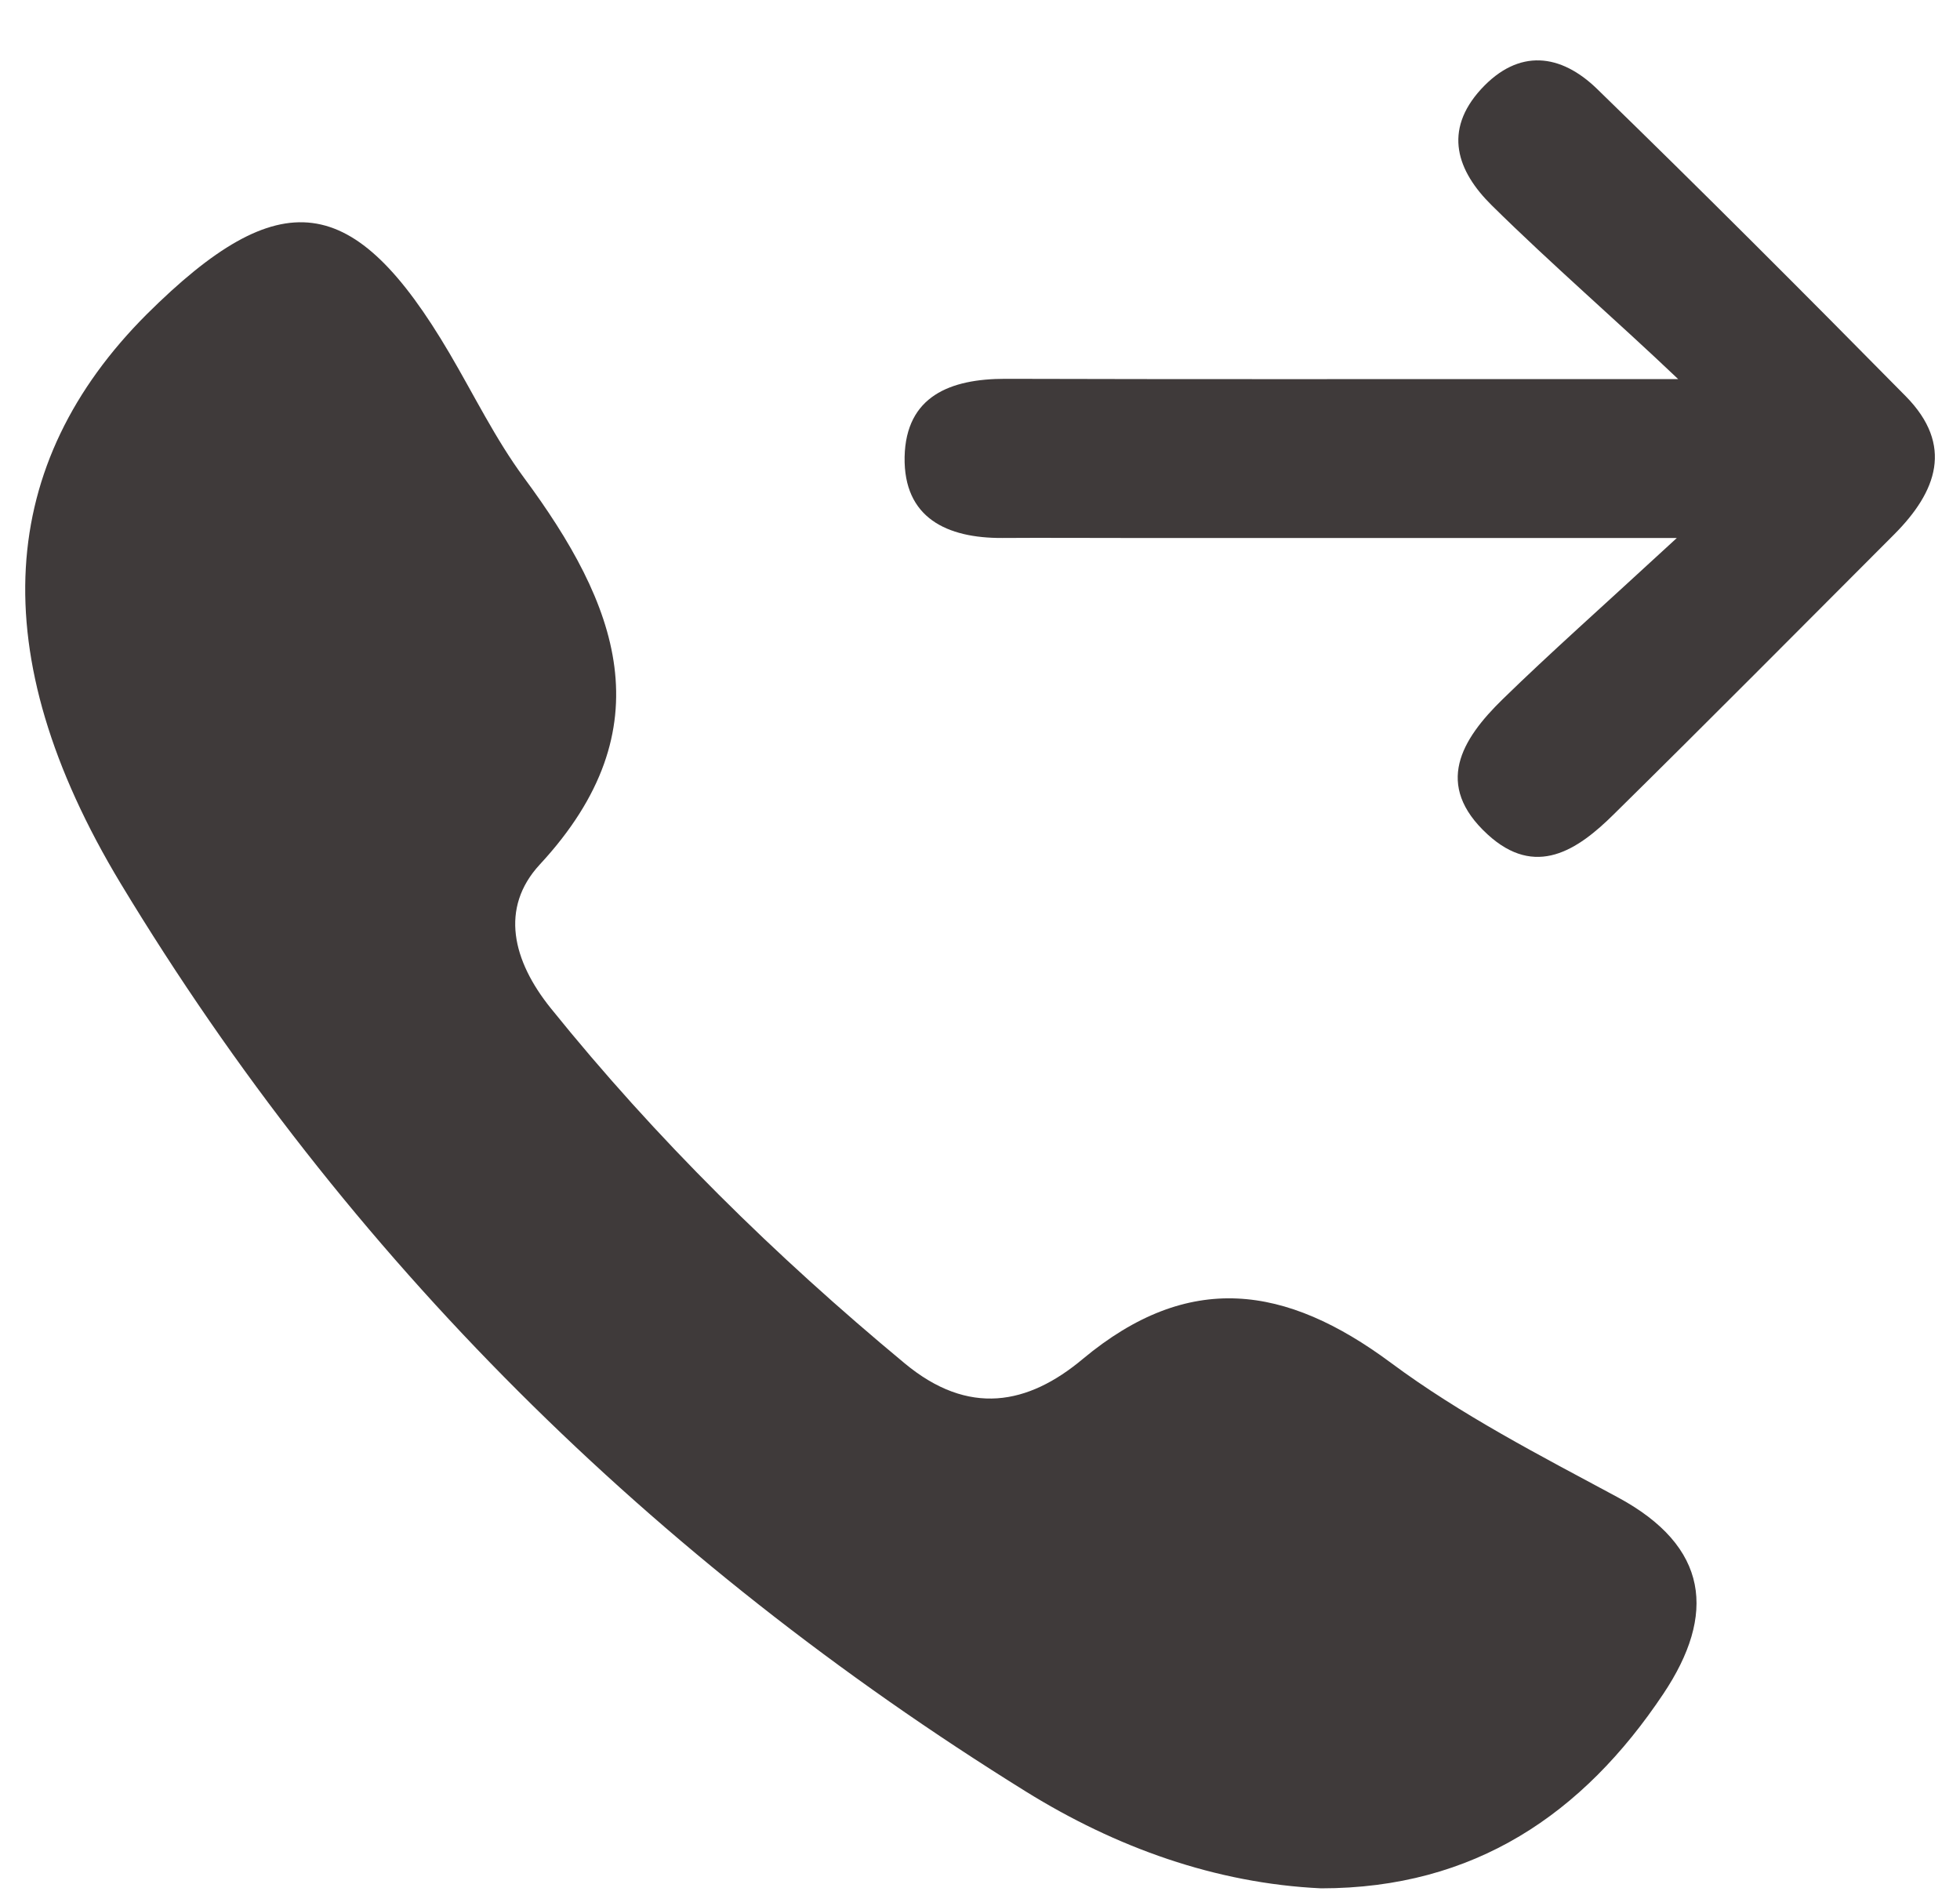
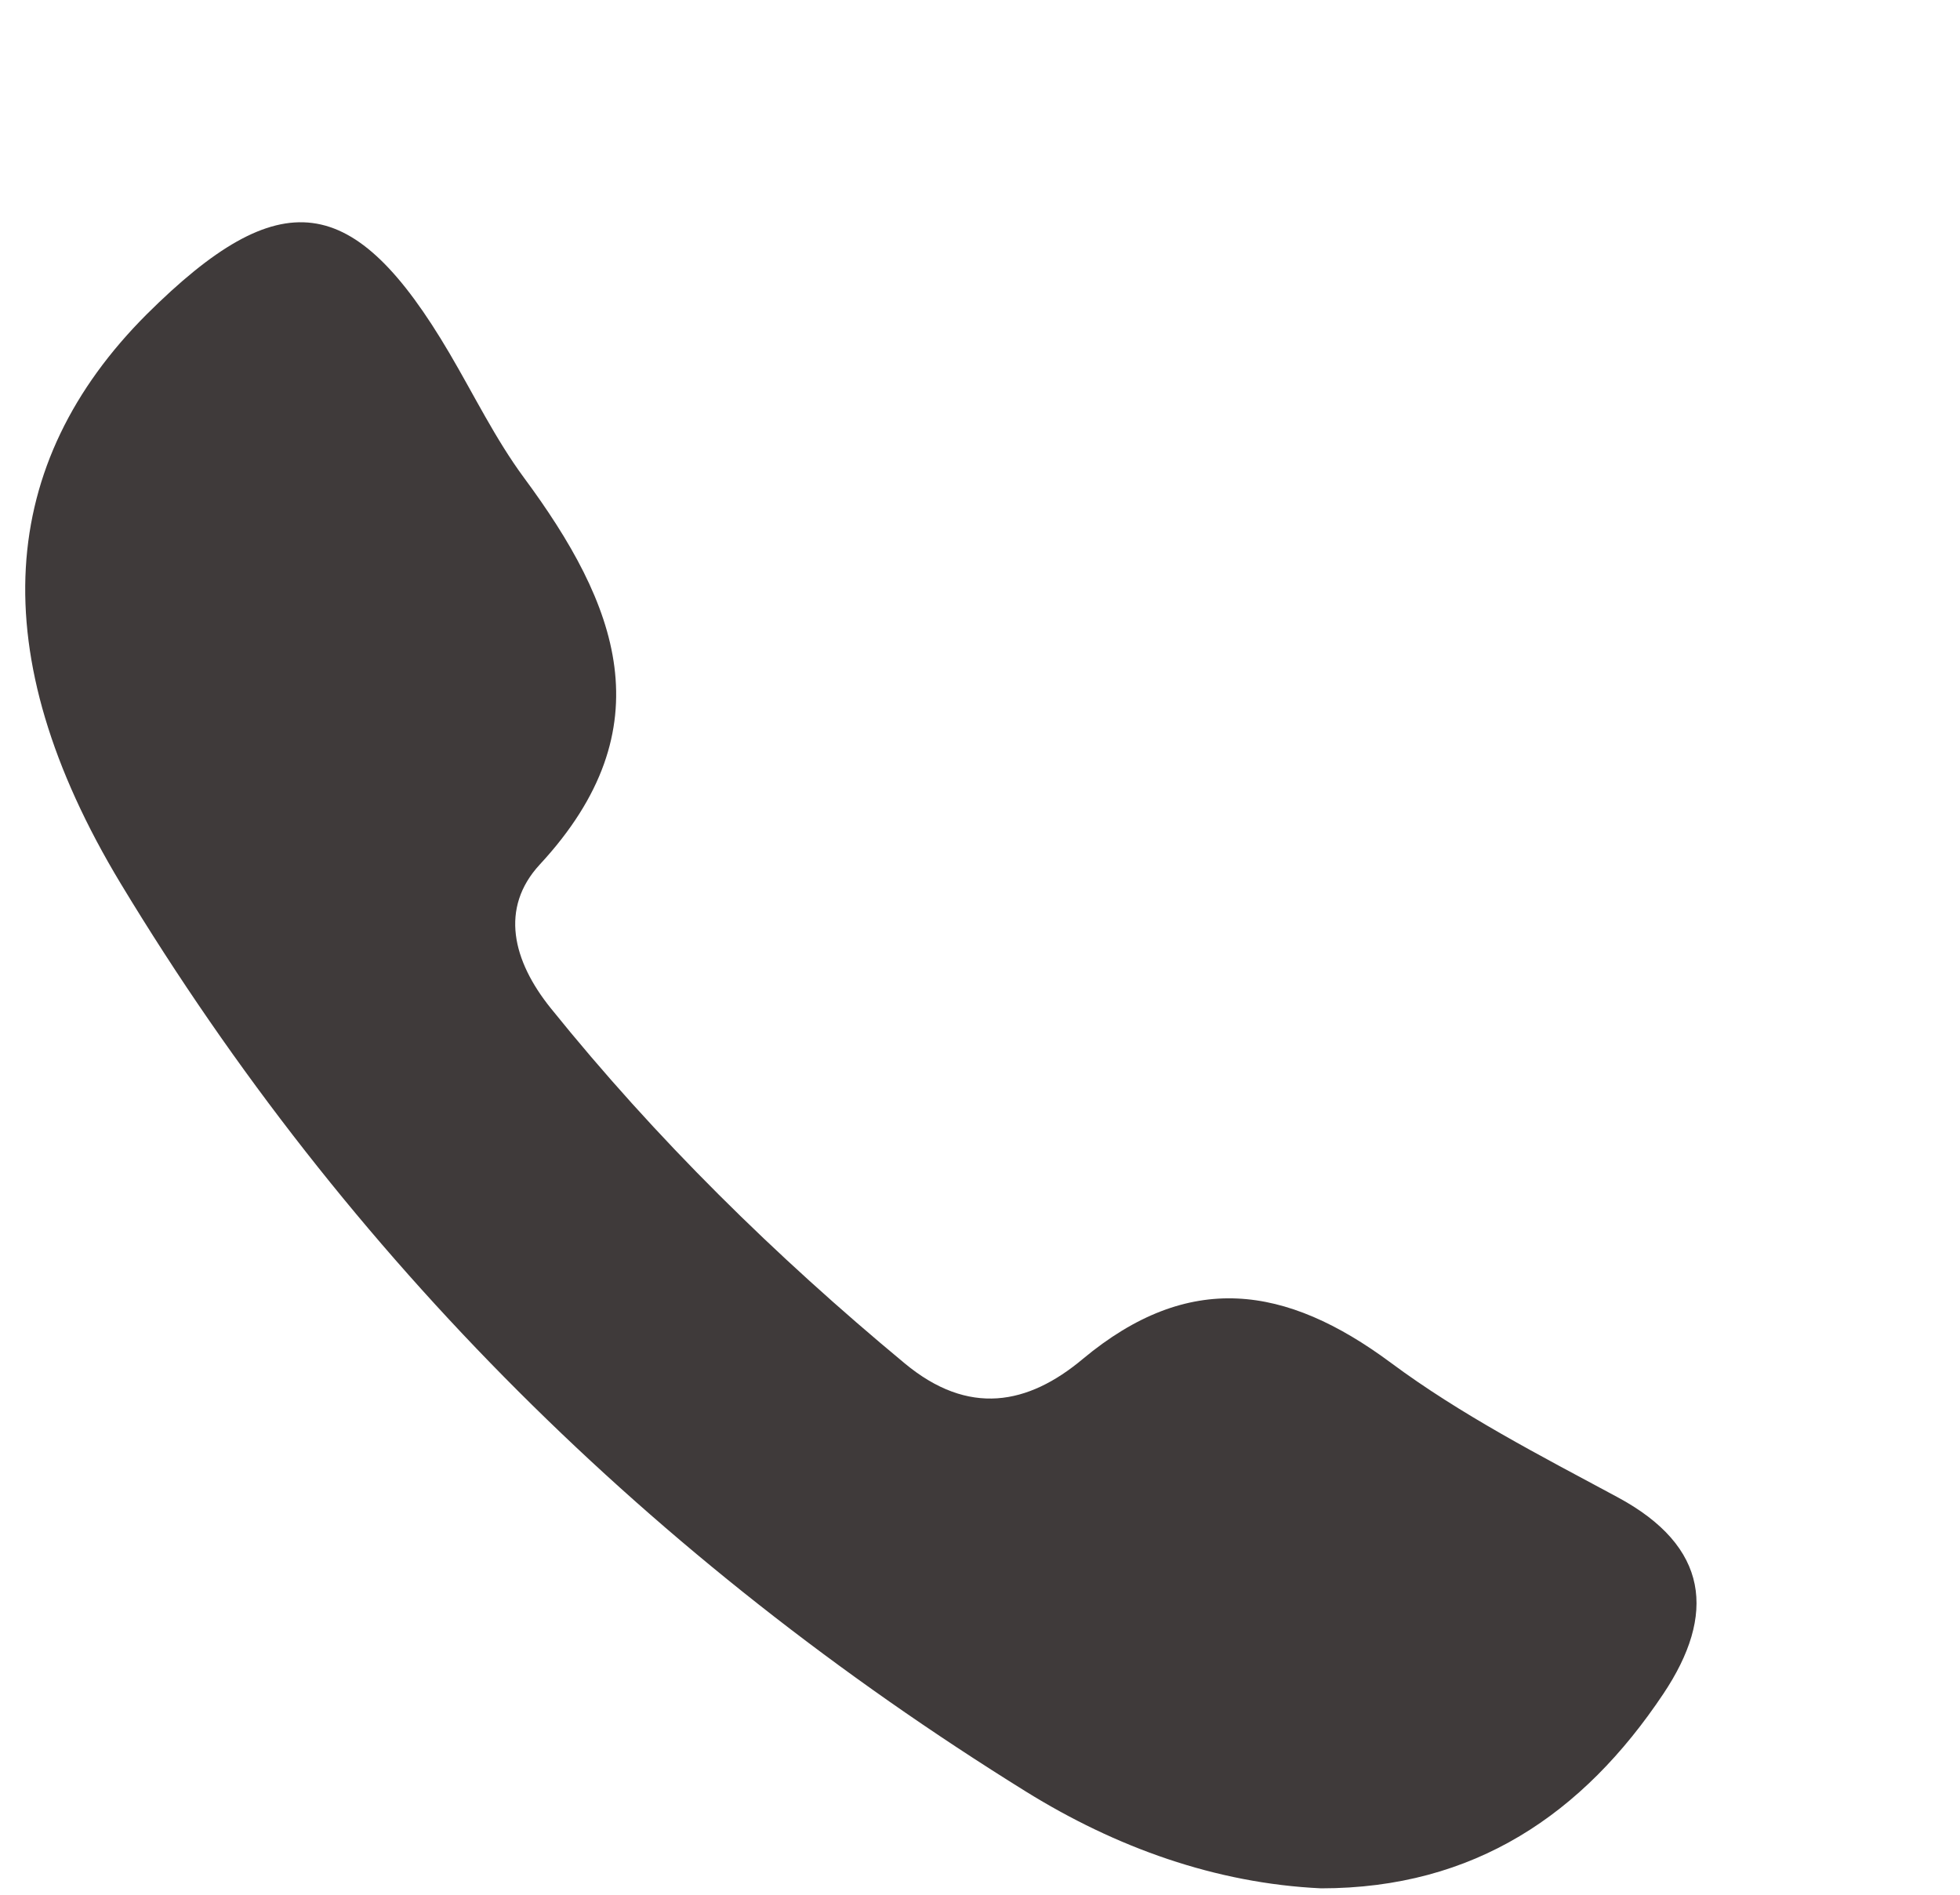
<svg xmlns="http://www.w3.org/2000/svg" width="30px" height="29px" viewBox="0 0 30 29" version="1.1">
  <title>编组 7</title>
  <desc>Created with Sketch.</desc>
  <g id="Page-1" stroke="none" stroke-width="1" fill="none" fill-rule="evenodd">
    <g id="ANC-web" transform="translate(-1321, -5593)" fill="#3F3A3A">
      <g id="Group-6-Copy" transform="translate(0, 4908)">
        <g id="编组-7" transform="translate(1321.386, 685.924)">
          <path d="M19.835,27.978 C18.219,27.902 16.694,27.352 15.314,26.495 C9.611,22.954 4.93,18.342 1.462,12.6 C-0.673,9.06 -0.409,6.158 1.857,3.889 C3.905,1.852 5.03,1.995 6.494,4.483 C6.869,5.121 7.197,5.795 7.632,6.385 C9.06,8.315 9.819,10.212 7.875,12.309 C7.261,12.975 7.46,13.781 8.043,14.506 C9.659,16.512 11.479,18.298 13.458,19.94 C14.44,20.758 15.349,20.578 16.187,19.876 C17.808,18.525 19.292,18.74 20.9,19.932 C21.974,20.73 23.183,21.352 24.368,21.989 C25.781,22.747 25.881,23.792 25.074,25 C23.845,26.841 22.181,27.978 19.835,27.978" id="Fill-19" />
-           <path d="M22.447,2.219 C21.916,1.696 21.7,1.079 22.283,0.441 C22.862,-0.189 23.504,-0.102 24.059,0.437 C25.651,1.984 27.223,3.558 28.784,5.141 C29.522,5.891 29.259,6.6 28.608,7.254 C27.179,8.685 25.755,10.121 24.318,11.536 C23.76,12.09 23.117,12.521 22.383,11.847 C21.557,11.089 21.984,10.392 22.614,9.778 C23.333,9.076 24.087,8.41 25.28,7.31 L16.776,7.31 C16.17,7.31 15.563,7.306 14.956,7.31 C14.106,7.314 13.444,7.003 13.46,6.07 C13.48,5.137 14.162,4.874 15,4.874 C17.766,4.882 20.531,4.878 23.297,4.878 L25.3,4.878 C24.358,3.981 23.372,3.132 22.447,2.219" id="Fill-21" />
        </g>
      </g>
    </g>
  </g>
</svg>